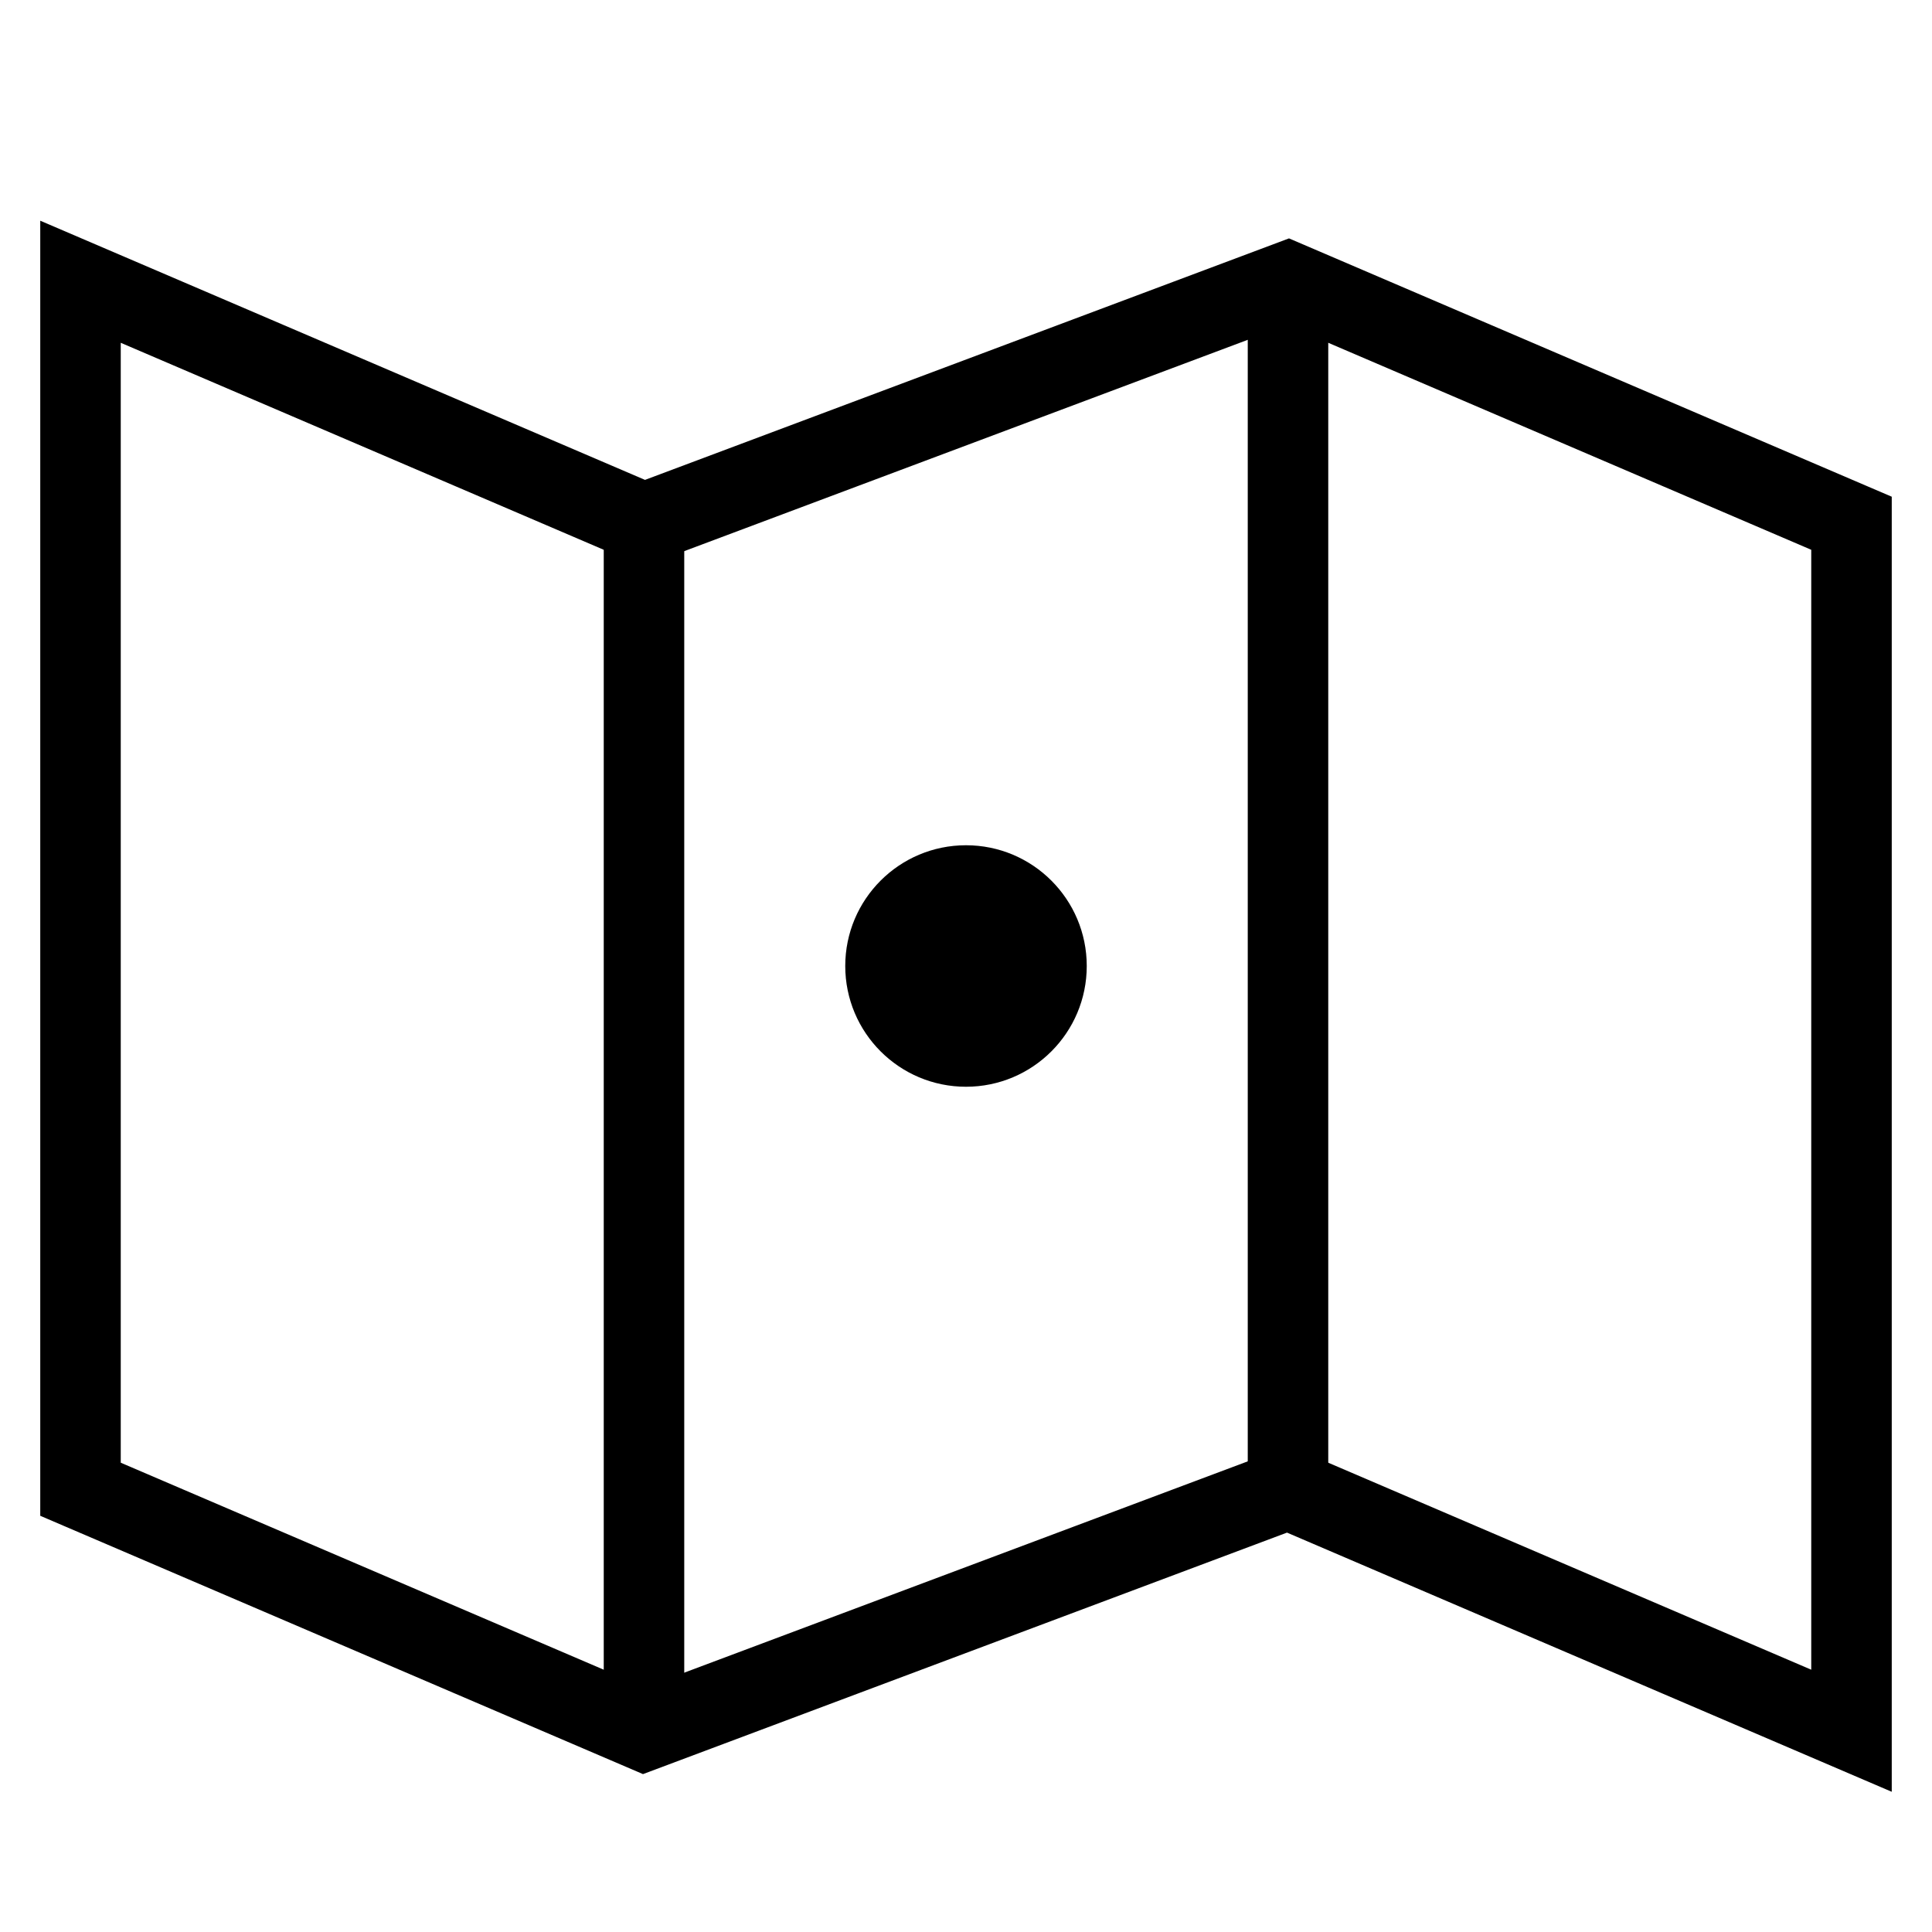
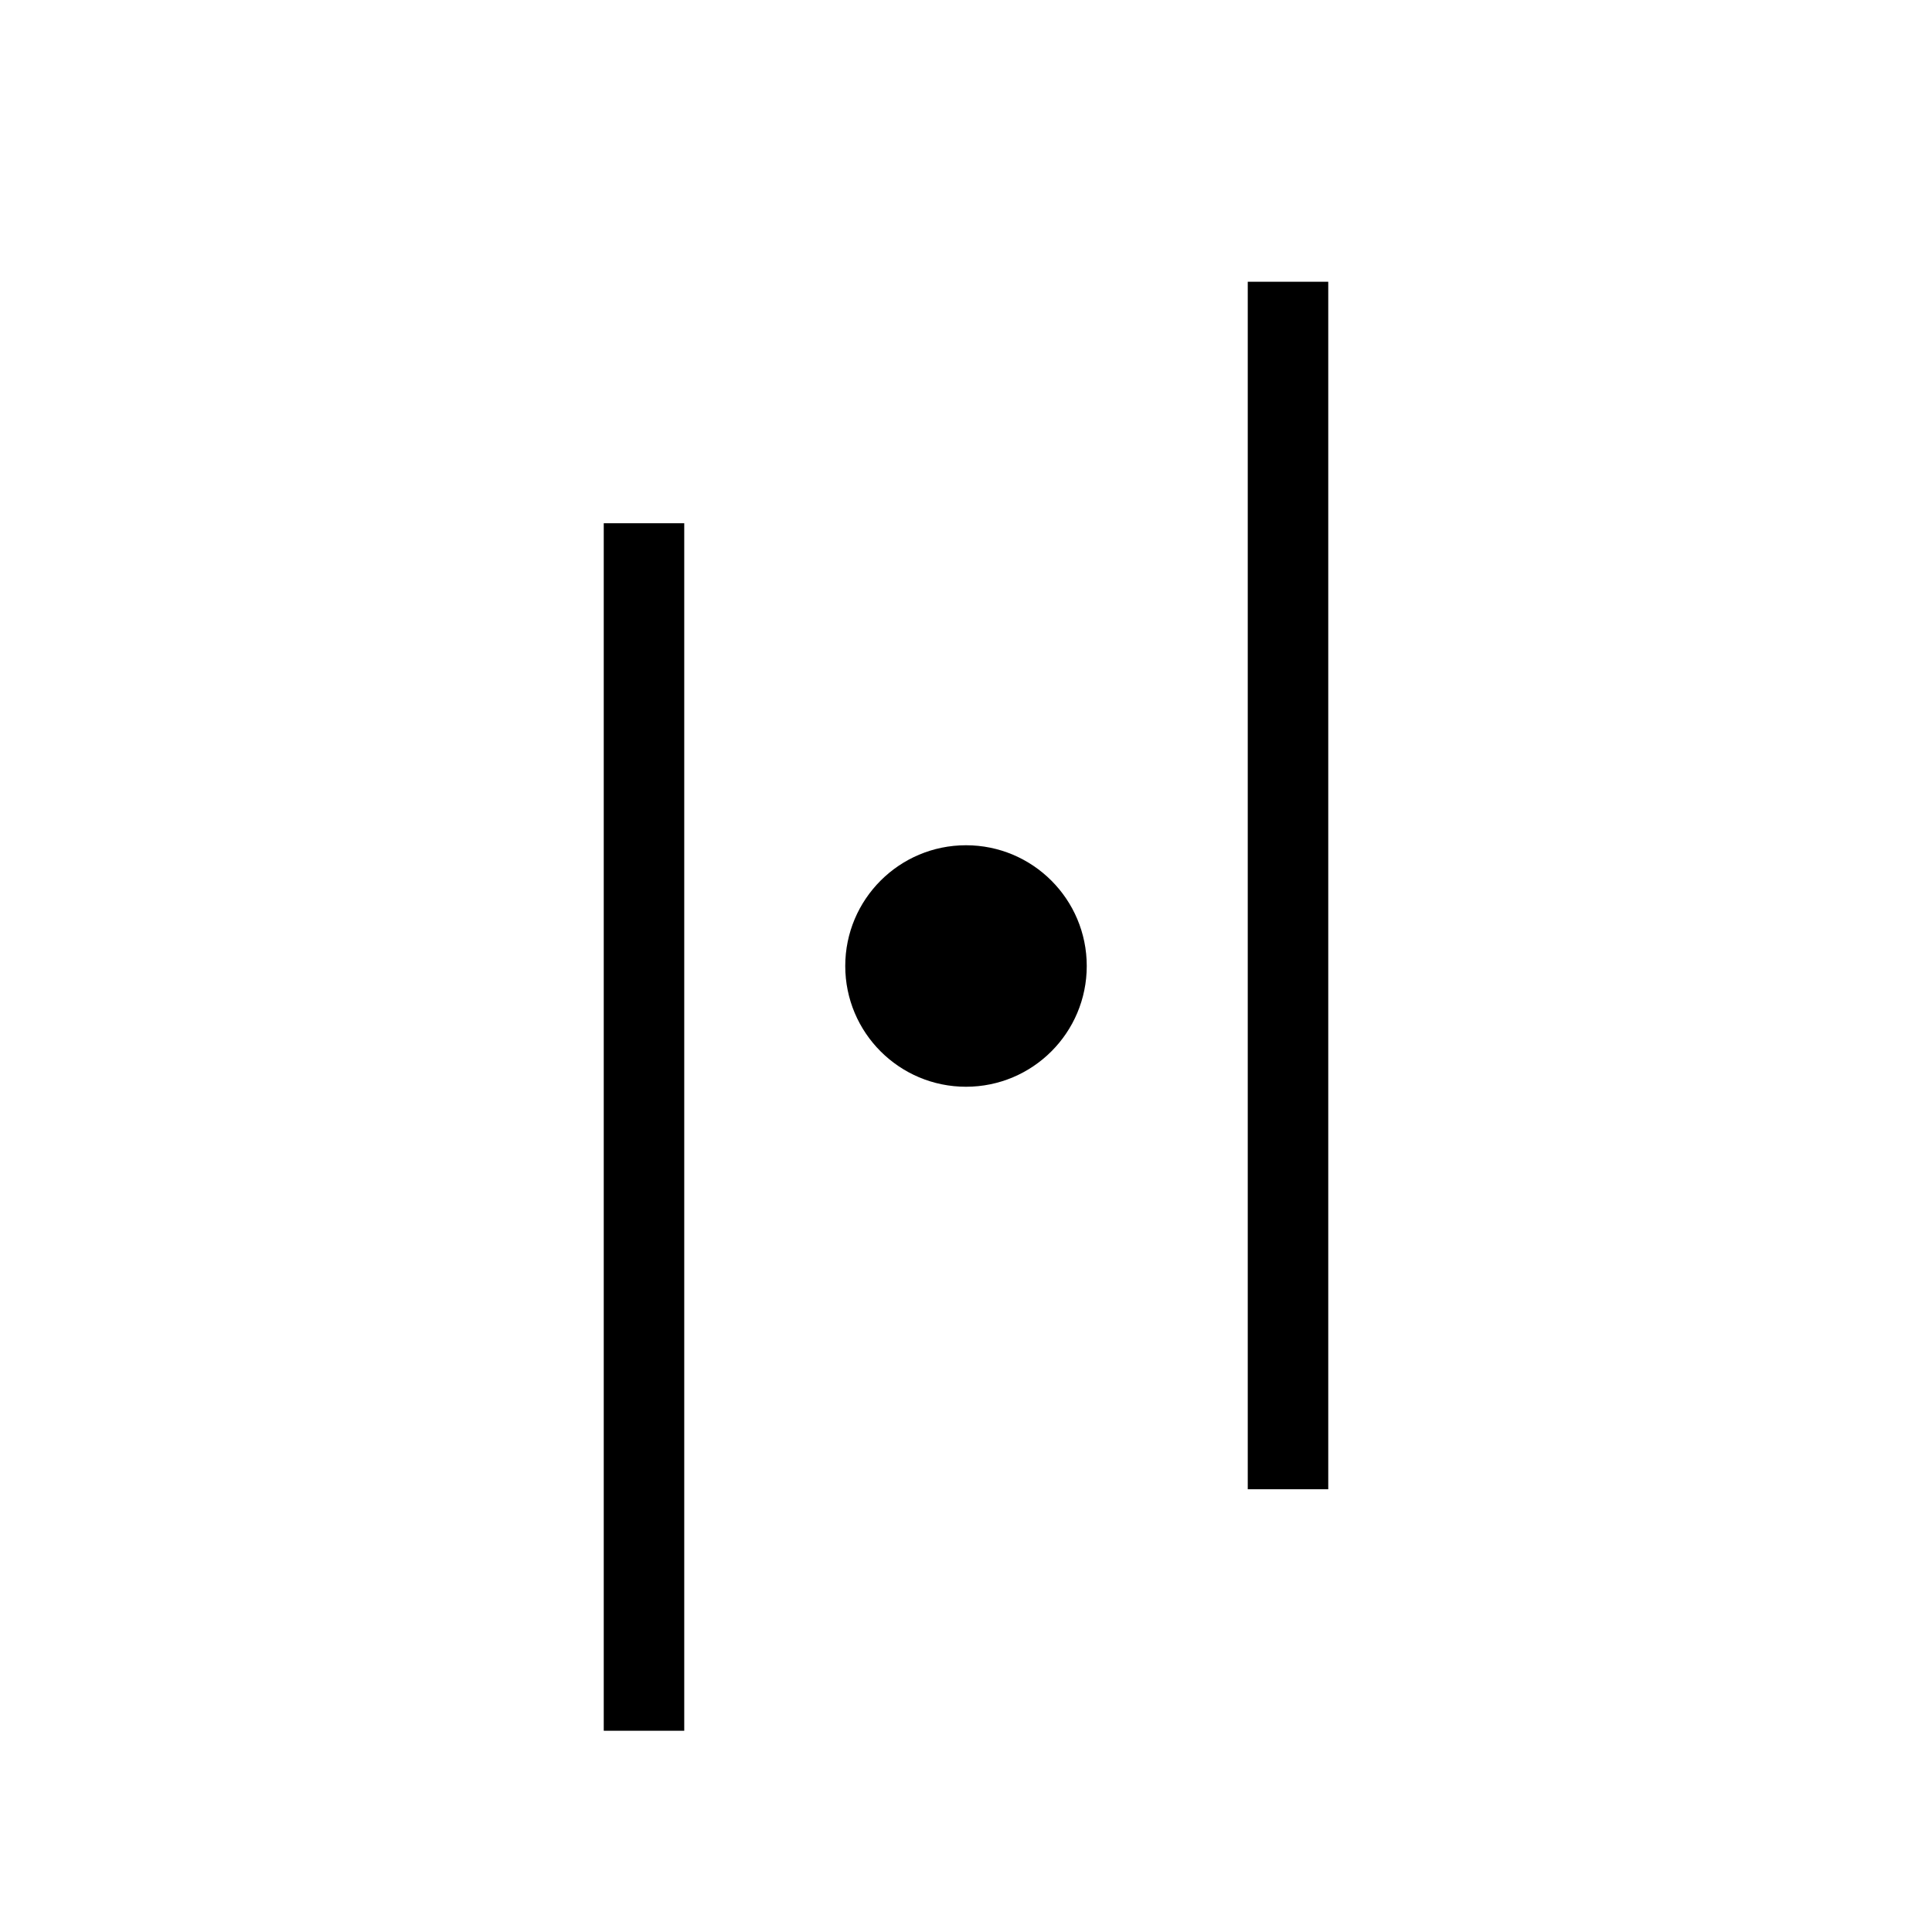
<svg xmlns="http://www.w3.org/2000/svg" class="diw-geo-search-icon" viewBox="0 0 24 24" width="24" height="24">
-   <path class="diw-geo-search-outline" fill="none" stroke="#000" stroke-width="1" d="M1 3.5L8 6.5L16 3.5L23 6.5V21.5L16 18.5L8 21.5L1 18.5V3.5Z" />
  <path class="diw-geo-search-lines" fill="none" stroke="#000" stroke-width="1" d="M8 6.5L8 21.5M16 3.5V18.5" />
  <circle class="diw-geo-search-marker" cx="12" cy="12" r="1.5" fill="#000" />
</svg>